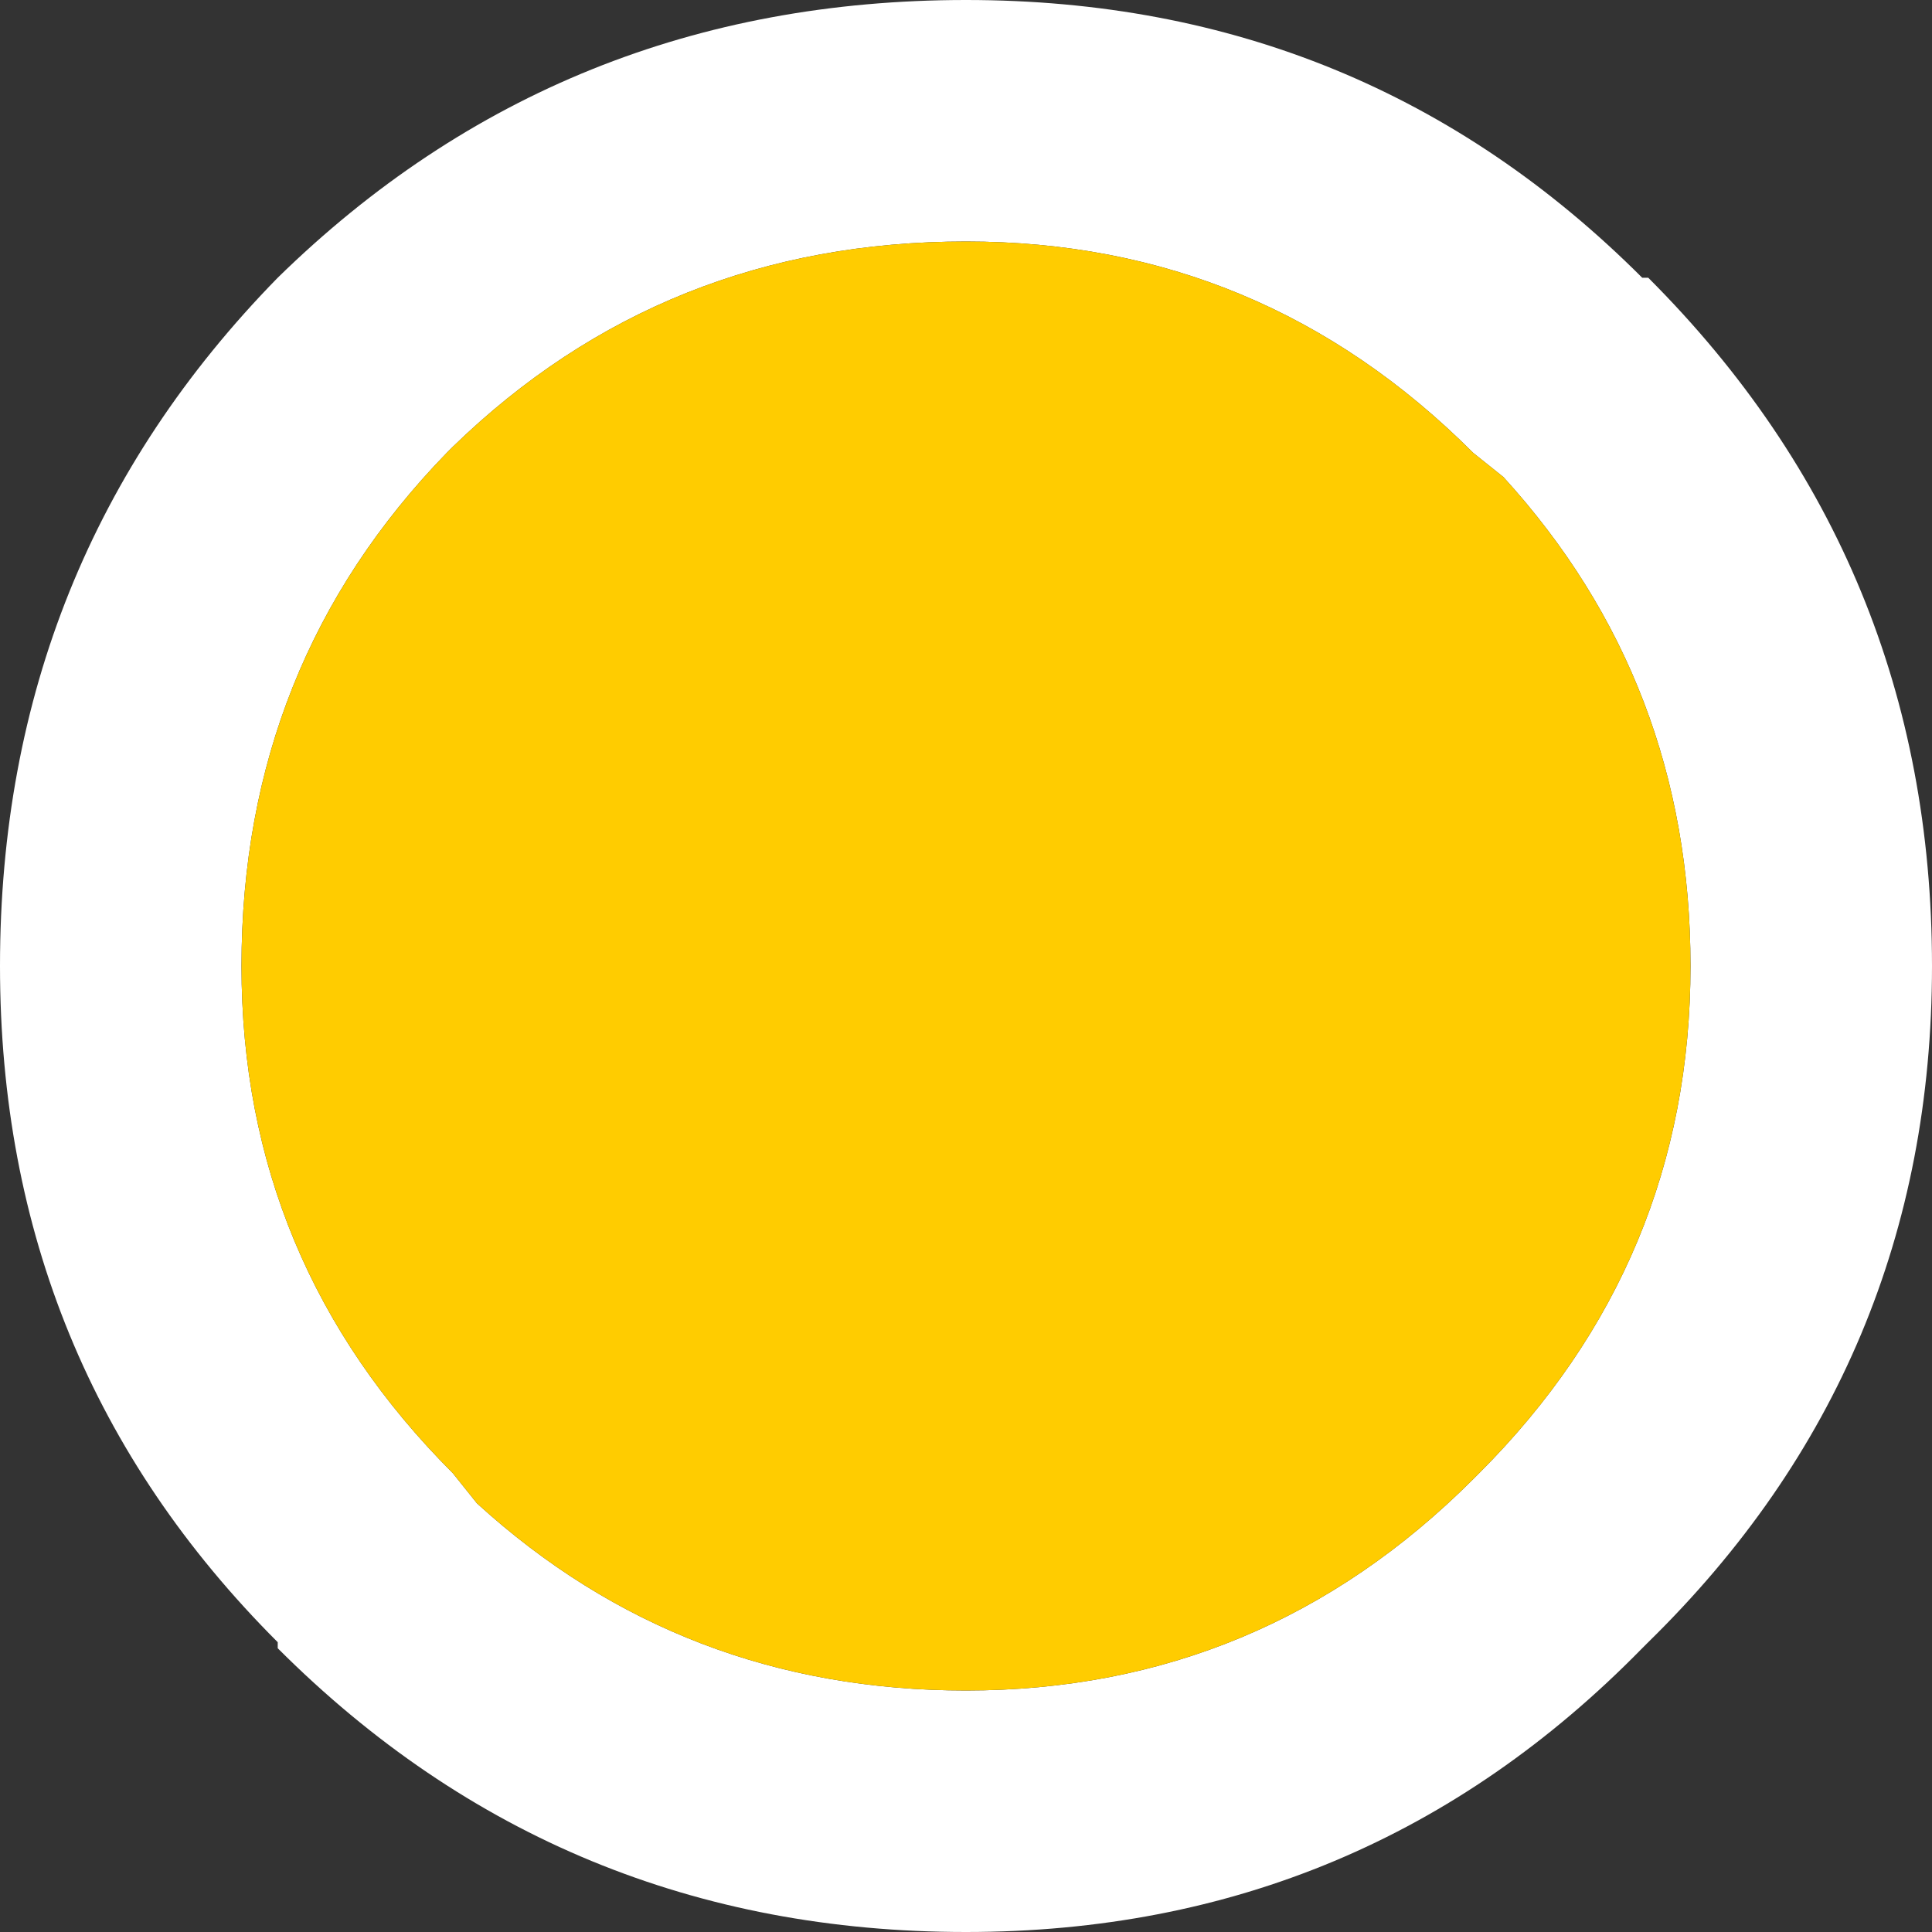
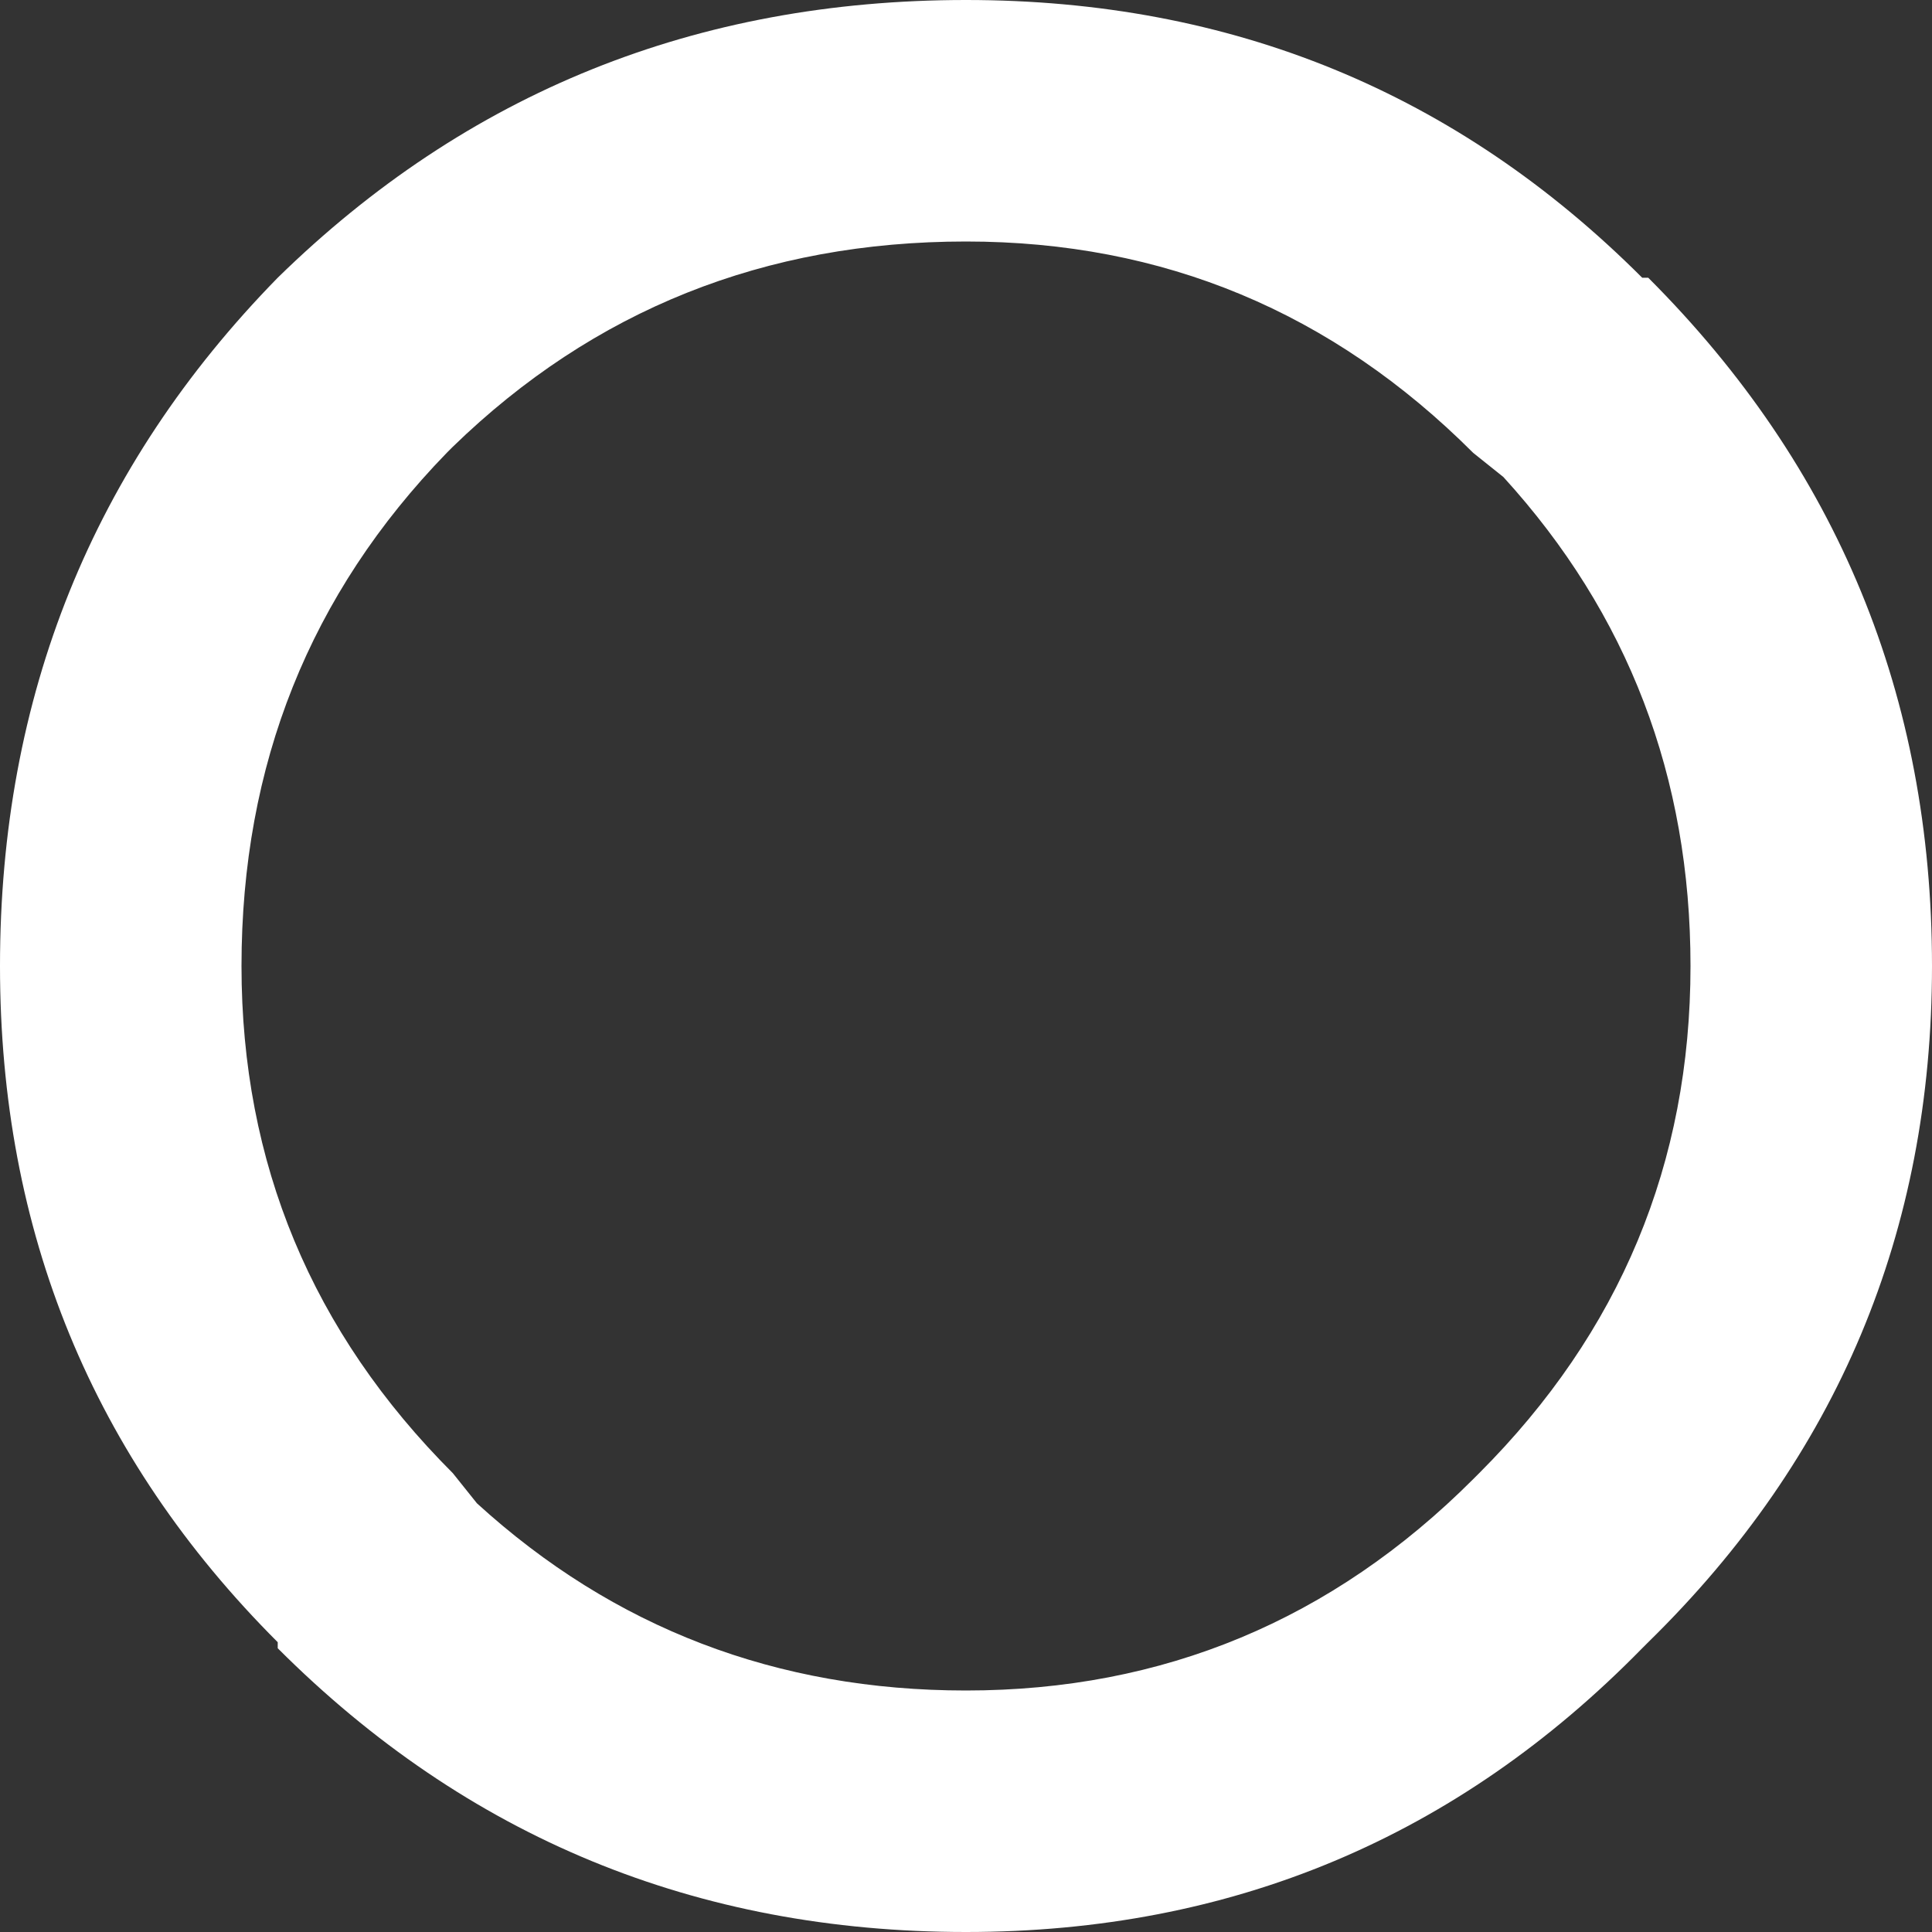
<svg xmlns="http://www.w3.org/2000/svg" width="16" height="16">
  <rect width="100%" height="100%" fill="#333333" stroke="none" />
  <defs />
  <g>
    <path stroke="none" fill="#FFFFFF" d="M3.7 3.75 Q2 5.5 2 8 2 10.45 3.75 12.2 L3.95 12.45 Q5.65 14 8 14 10.45 14 12.2 12.25 L12.25 12.2 Q14 10.45 14 8 14 5.65 12.45 3.95 L12.2 3.75 Q10.45 2 8 2 5.5 2 3.75 3.7 L3.7 3.75 M2.3 2.3 Q4.65 0 8 0 11.3 0 13.6 2.3 L13.65 2.3 Q16 4.65 16 8 16 11.3 13.65 13.6 L13.6 13.65 Q11.3 16 8 16 4.65 16 2.3 13.65 L2.3 13.6 Q0 11.3 0 8 0 4.65 2.3 2.3" />
-     <path stroke="none" fill="#FFCC00" d="M3.7 3.75 L3.75 3.7 Q5.5 2 8 2 10.45 2 12.2 3.75 L12.45 3.95 Q14 5.65 14 8 14 10.45 12.25 12.2 L12.2 12.25 Q10.45 14 8 14 5.65 14 3.95 12.45 L3.75 12.2 Q2 10.45 2 8 2 5.5 3.7 3.75" />
  </g>
</svg>